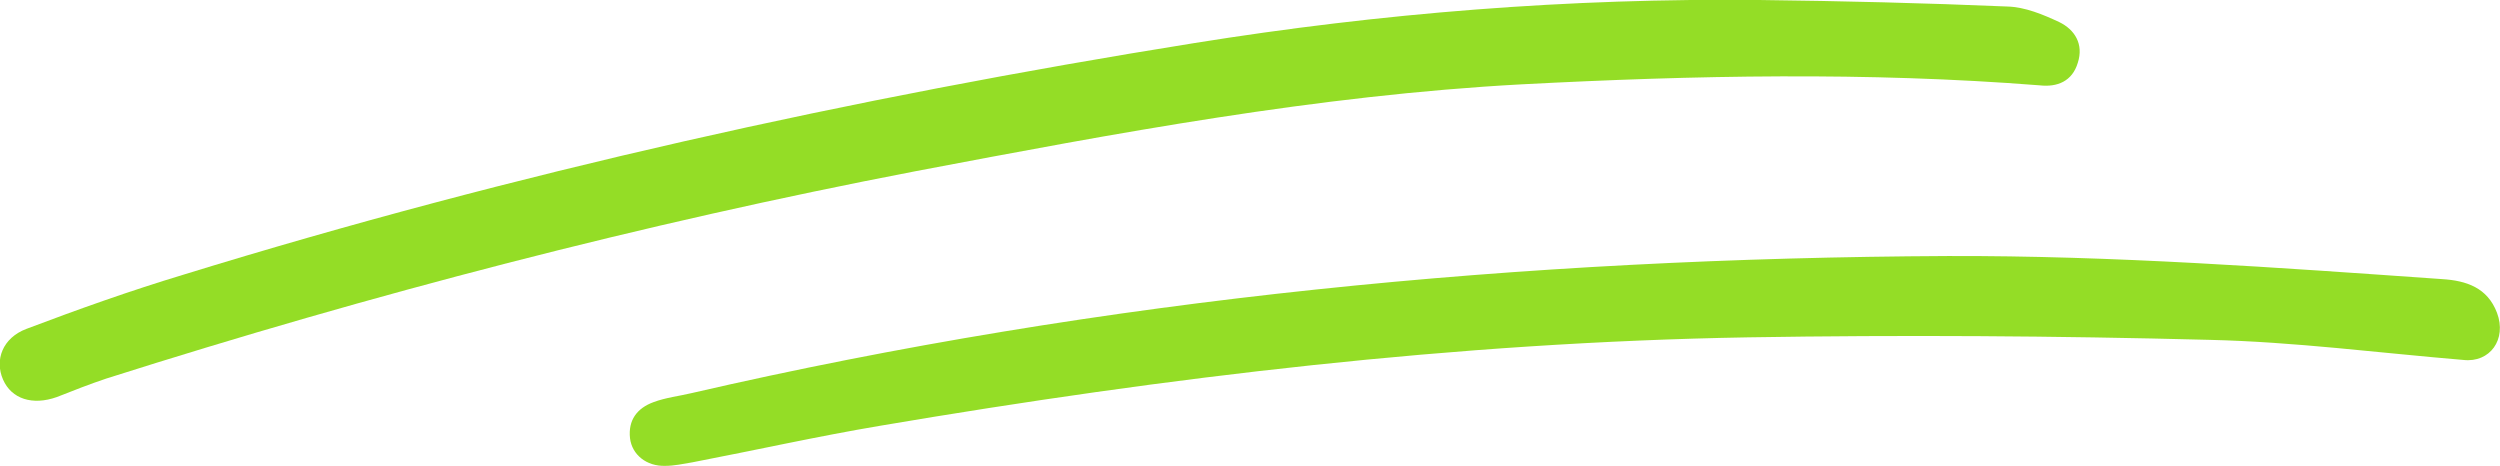
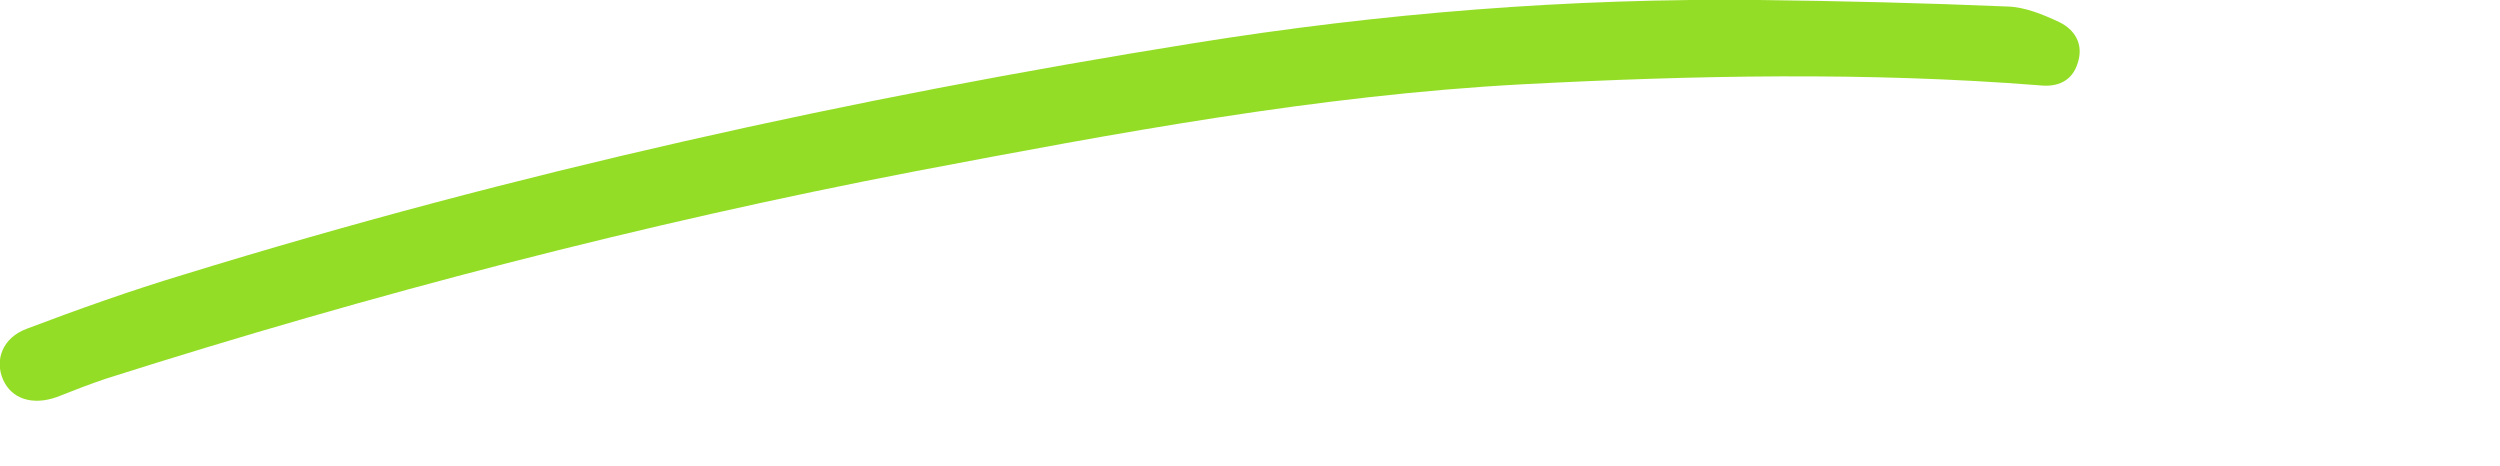
<svg xmlns="http://www.w3.org/2000/svg" enable-background="new 0 0 498 92.9" fill="#000000" id="Layer_1" version="1.1" viewBox="0 0 498 92.9" x="0px" xml:space="preserve" y="0px">
  <g id="change1_1">
    <path d="m406.3 17c-34.4-2.7-68.8-2-103.2-0.2-40.7 2.2-80.7 9.7-120.7 17.3-54.6 10.5-108.3 24.5-161.2 41.3-3.3 1.1-6.6 2.4-9.9 3.7-4.8 1.7-9 0.4-10.7-3.5s-0.1-8.3 4.7-10.1c10.3-3.9 20.7-7.6 31.3-10.8 65.9-20.3 133.1-35.2 201.2-46.1 37.3-6 74.9-9 112.6-8.6 16.5 0.2 33 0.6 49.5 1.3 3.5 0.1 7.1 1.6 10.3 3.1 3.1 1.5 4.9 4.4 3.7 8.1-1.1 3.7-4.1 4.9-7.6 4.5z" fill="#94dd26" />
  </g>
  <g id="change1_2">
-     <path d="m490.7 71.7c-16.8-1.4-33.6-3.6-50.5-4-30.7-0.8-61.3-1-92-0.5-58.1 1-115.6 7.9-172.8 17.6-12.5 2.1-25 4.9-37.5 7.3-1.8 0.3-3.6 0.7-5.4 0.7-3.7 0.1-6.6-2.2-7-5.5-0.4-3.6 1.4-6 4.7-7.2 2.4-0.9 5.1-1.2 7.6-1.8 82.3-19 165.8-26.9 250.2-27.3 33-0.1 65.7 2.3 98.5 4.6 4.8 0.3 9 1.7 10.9 6.7 2 5.3-1.4 10-6.7 9.4z" fill="#94dd26" />
-   </g>
+     </g>
</svg>